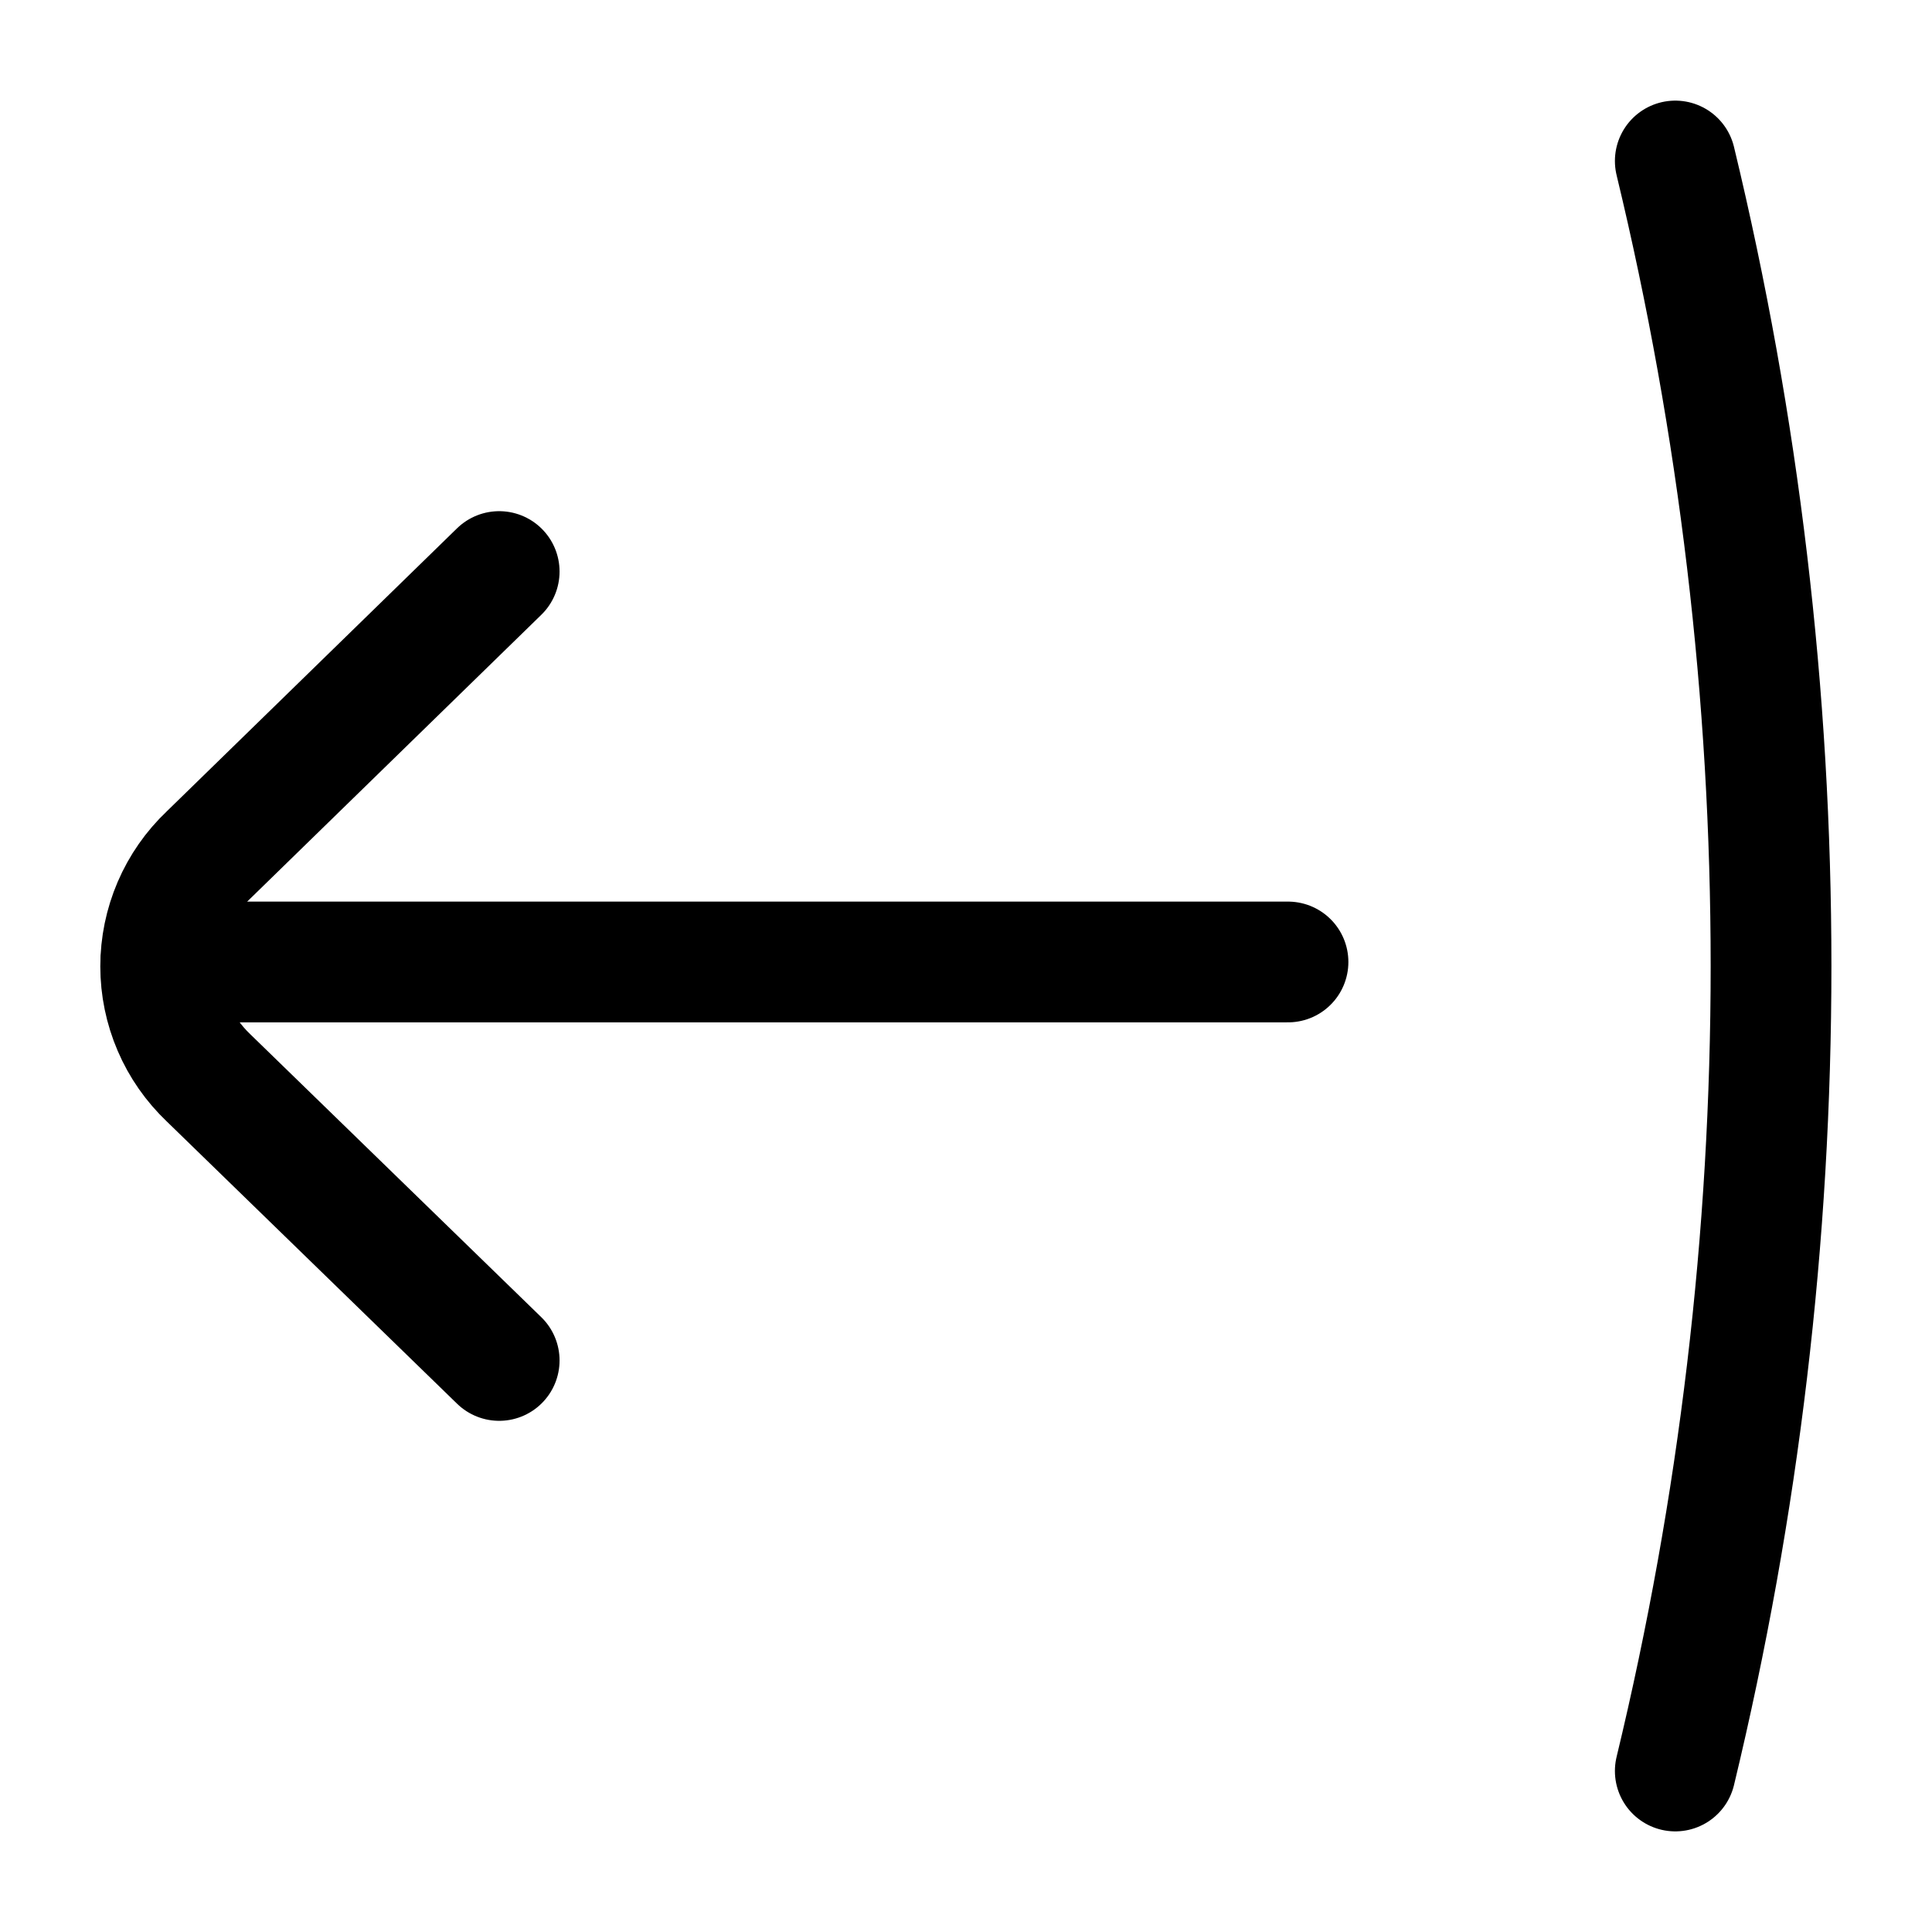
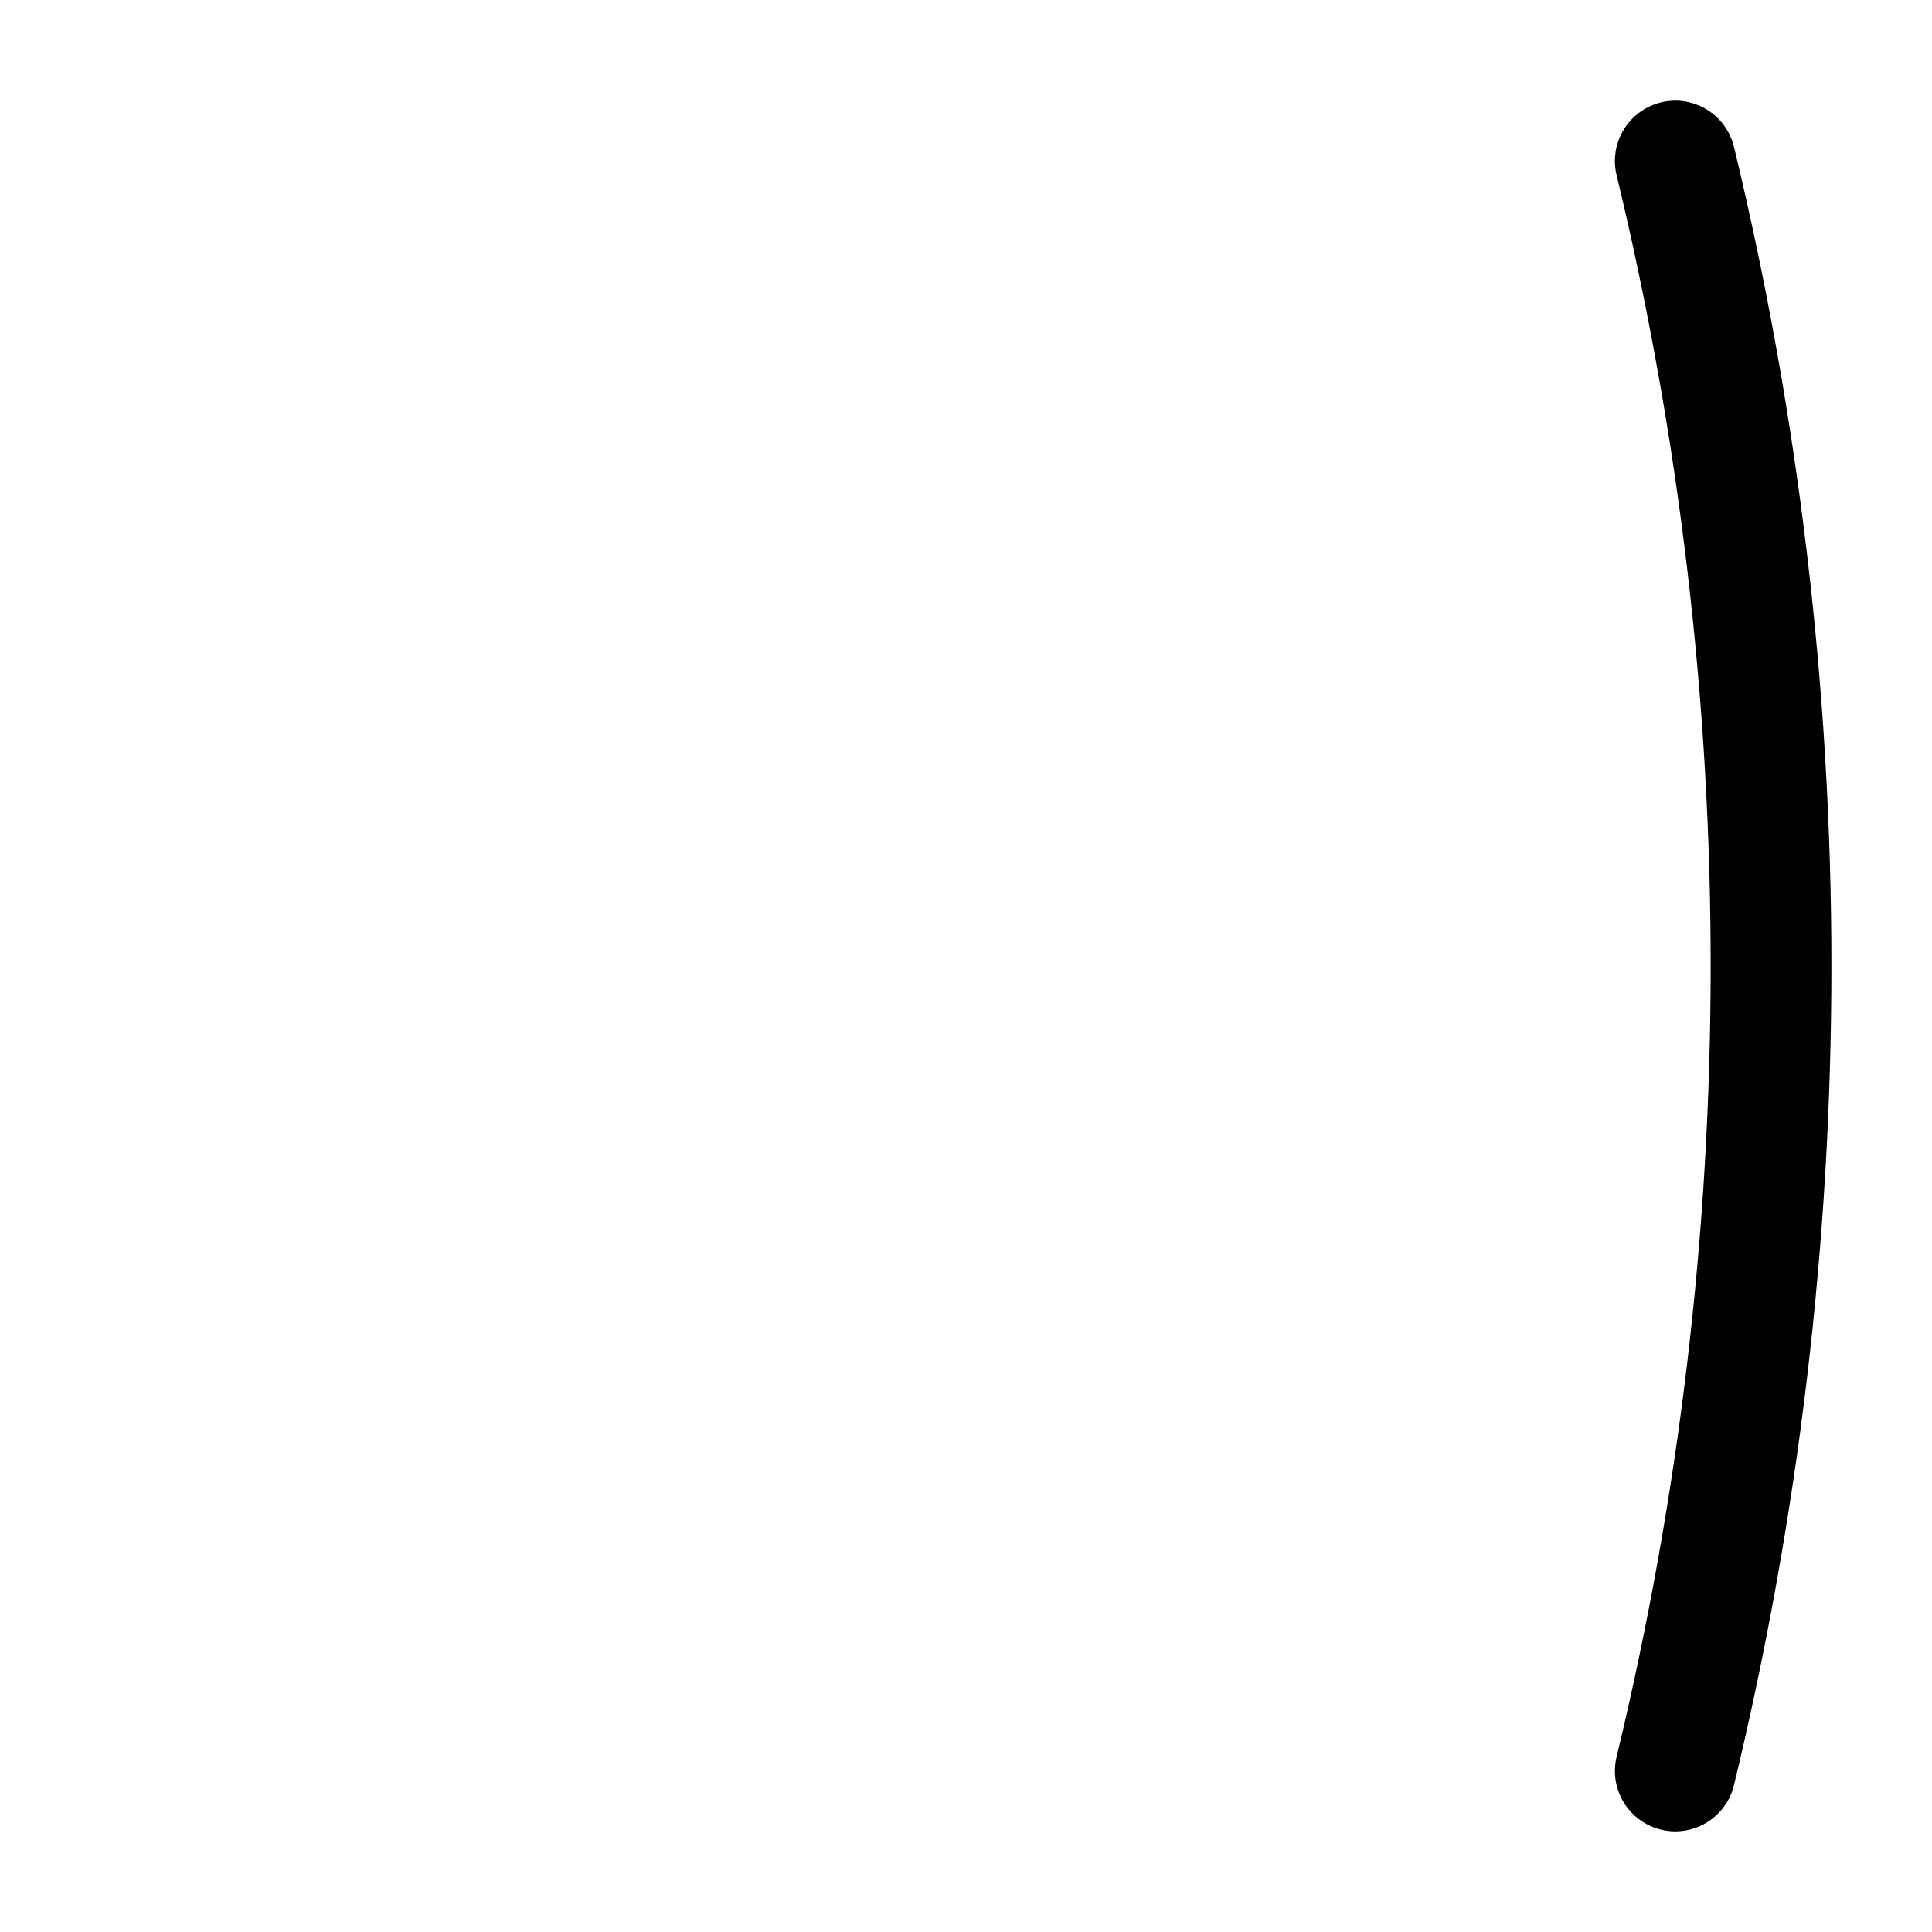
<svg xmlns="http://www.w3.org/2000/svg" width="800px" height="800px" viewBox="0 0 24 24" fill="none">
  <path d="M20.811 2C22.397 8.572 22.397 15.428 20.811 22" stroke="#000000" stroke-width="1.5" stroke-linecap="round" stroke-linejoin="round" />
-   <path d="M16 11.95H2" stroke="#000000" stroke-width="1.5" stroke-linecap="round" stroke-linejoin="round" />
-   <path d="M6.201 16.9L2.591 13.39C2.403 13.211 2.253 12.997 2.151 12.758C2.049 12.52 1.996 12.264 1.996 12.005C1.996 11.746 2.049 11.489 2.151 11.251C2.253 11.013 2.403 10.798 2.591 10.62L6.201 7.1" stroke="#000000" stroke-width="1.5" stroke-linecap="round" stroke-linejoin="round" />
</svg>